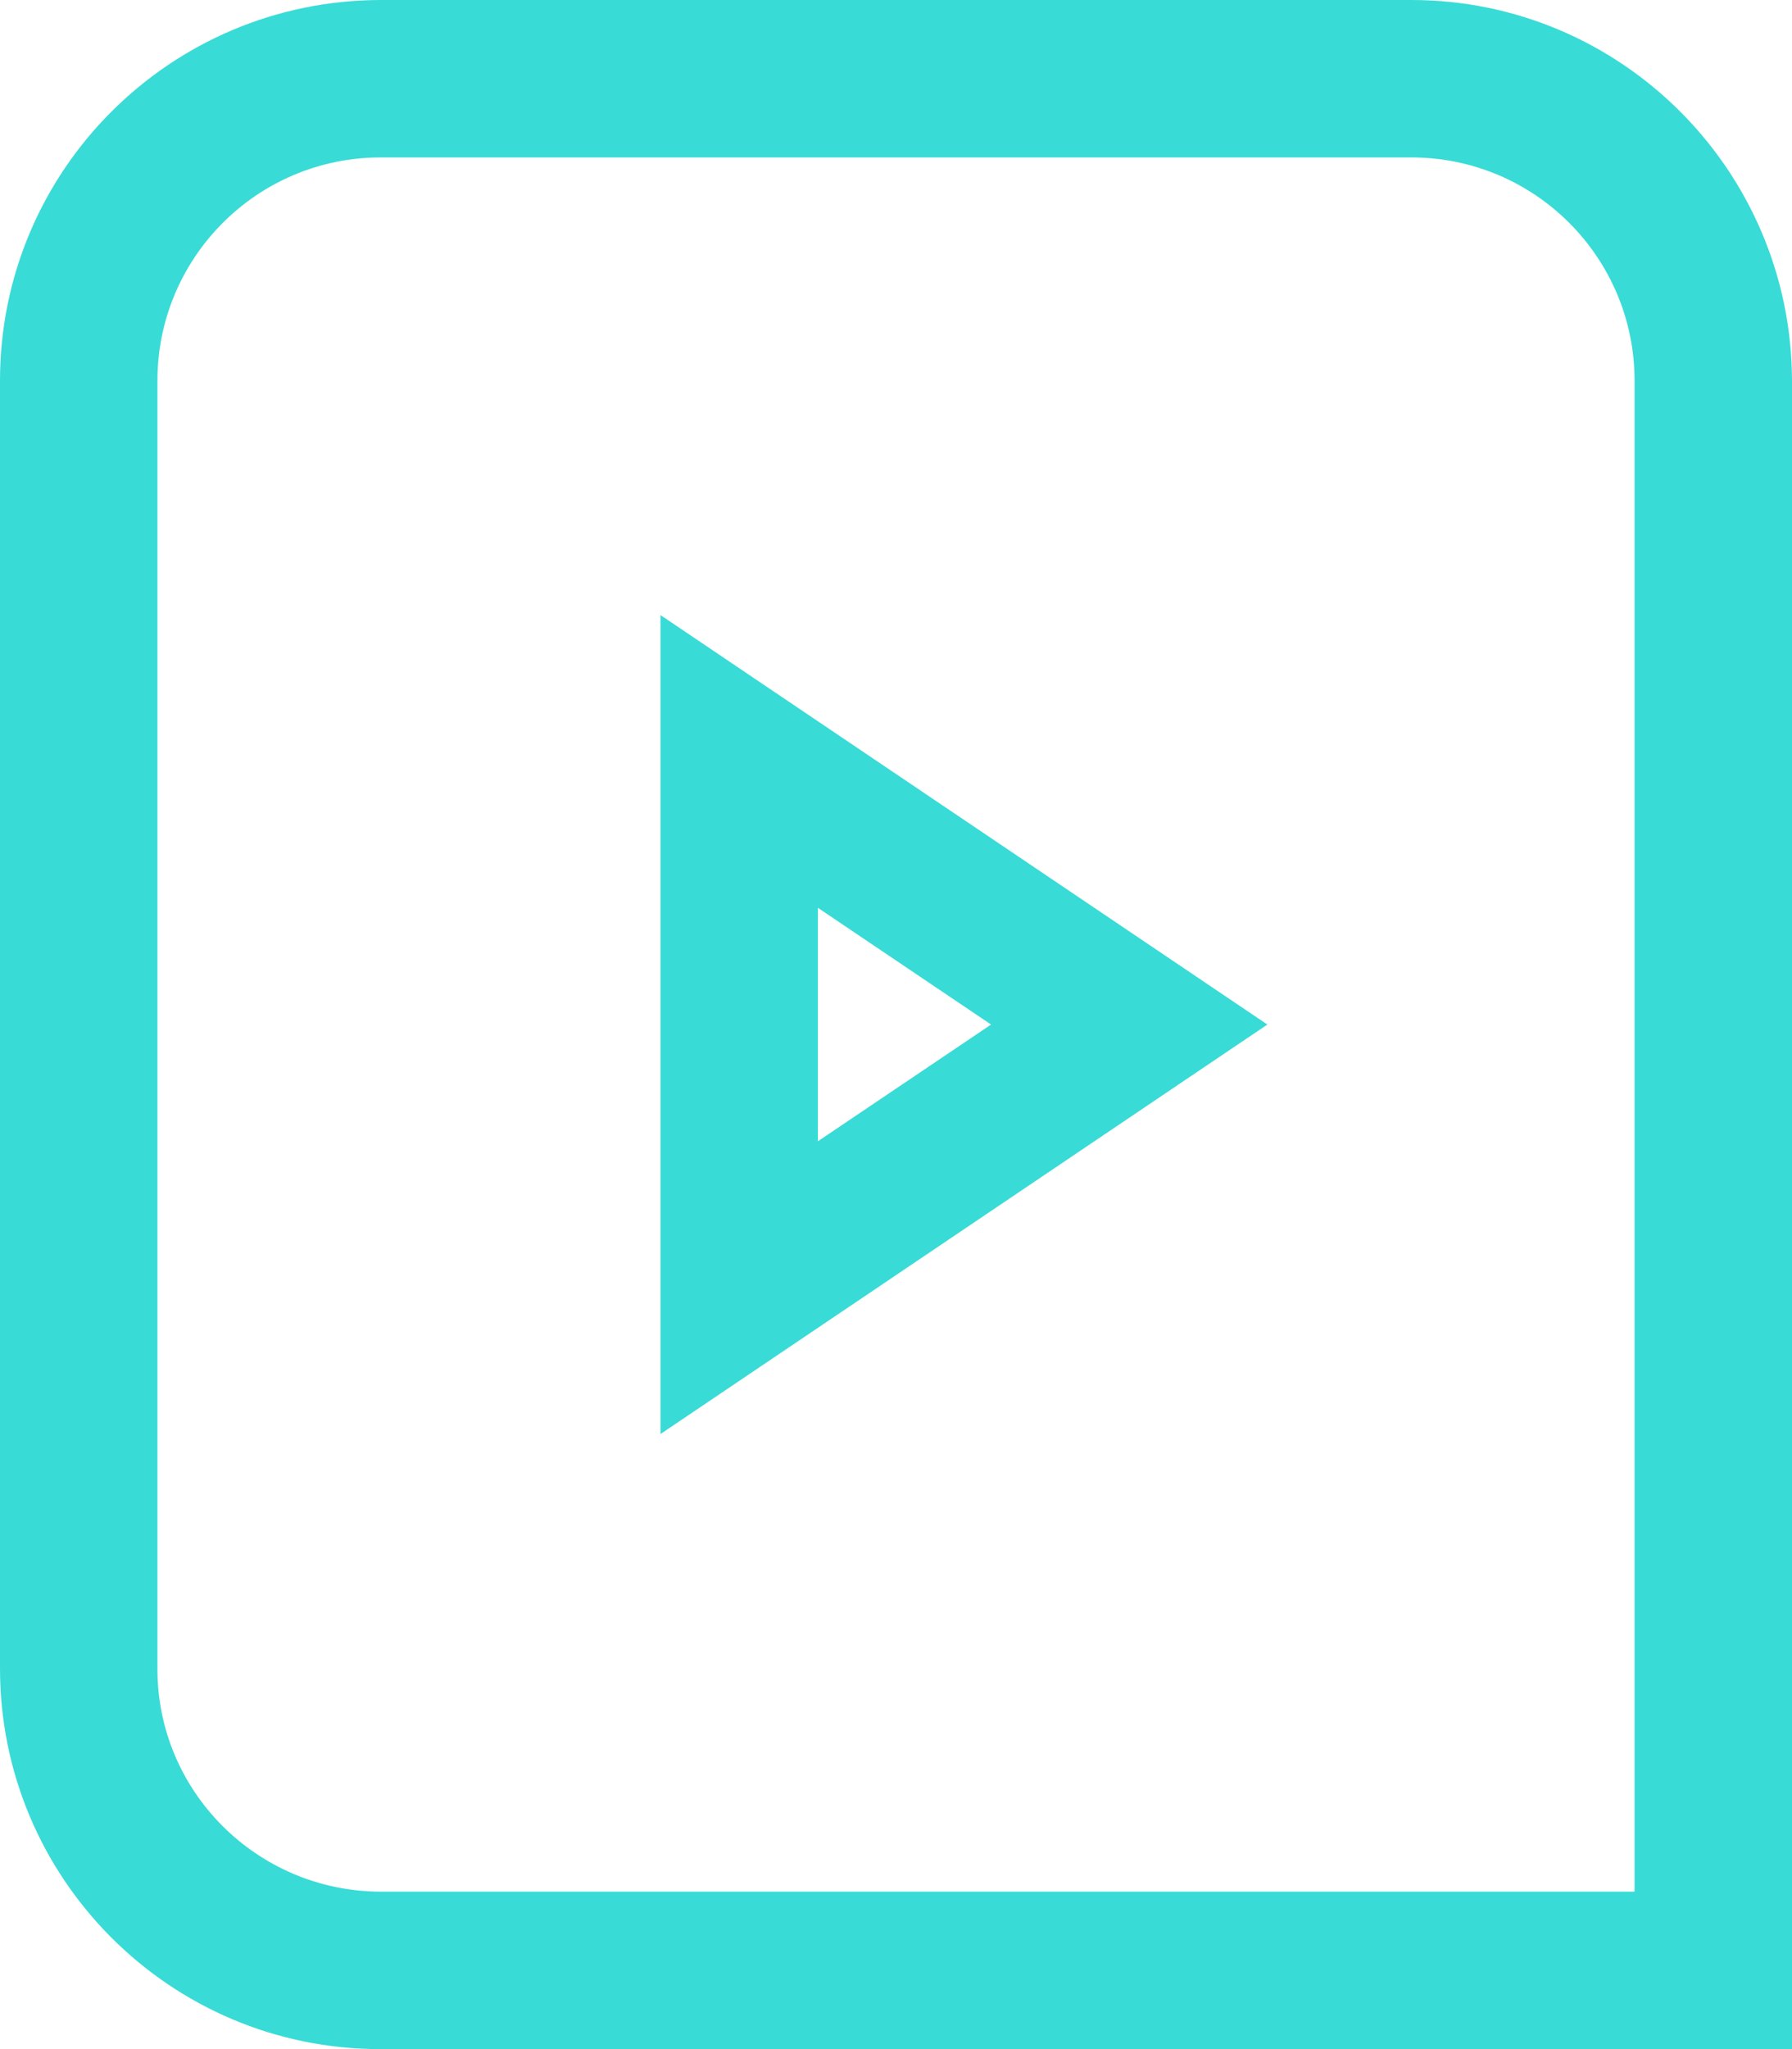
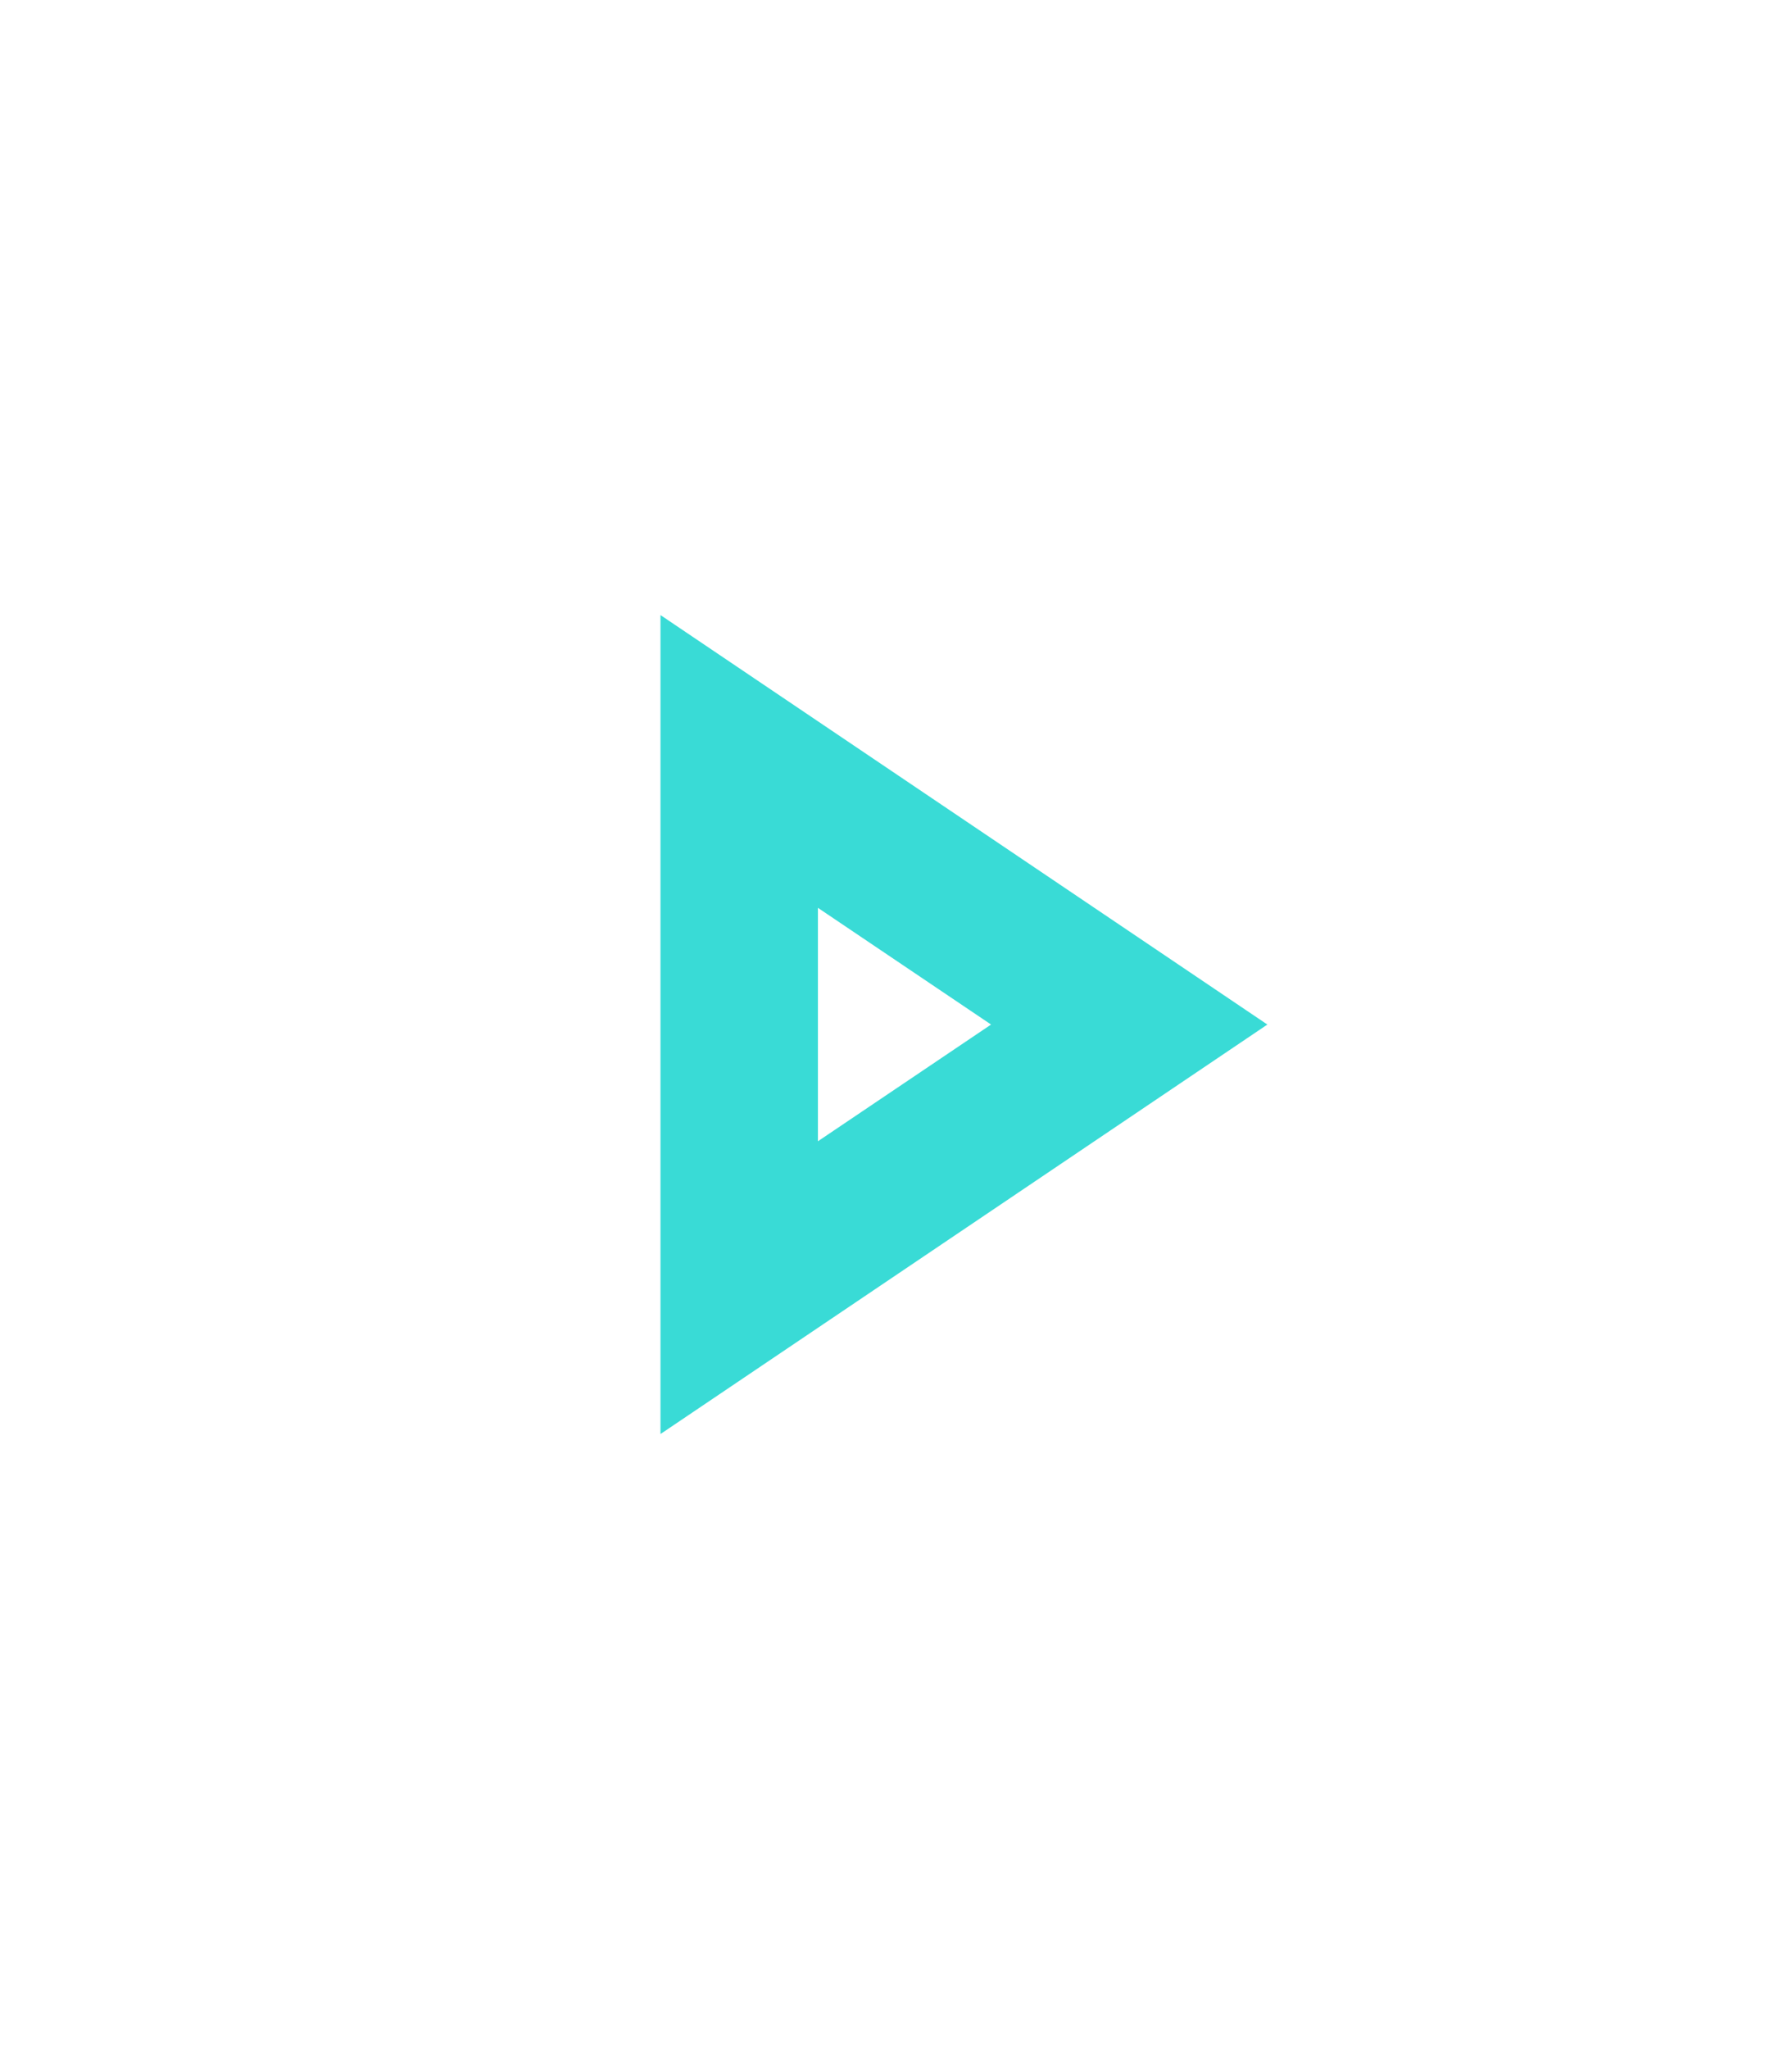
<svg xmlns="http://www.w3.org/2000/svg" width="21" height="24" viewBox="0 0 21 24" fill="none">
-   <path d="M16.539 0H4.454C1.995 0.007 0 1.997 0 4.458V19.542C0 22.003 1.995 24 4.454 24H21V4.458C20.993 1.997 18.998 0 16.539 0ZM19.155 22.156H4.454C3.013 22.149 1.838 20.982 1.845 19.536V4.458C1.845 3.018 3.013 1.844 4.461 1.844H16.539C17.987 1.844 19.155 3.018 19.155 4.458V22.156Z" fill="#39DBD6" />
  <path d="M7.74 16.796L14.852 12L7.74 7.204V16.796ZM9.585 10.633L11.614 12L9.585 13.367V10.633Z" fill="#39DBD6" />
</svg>